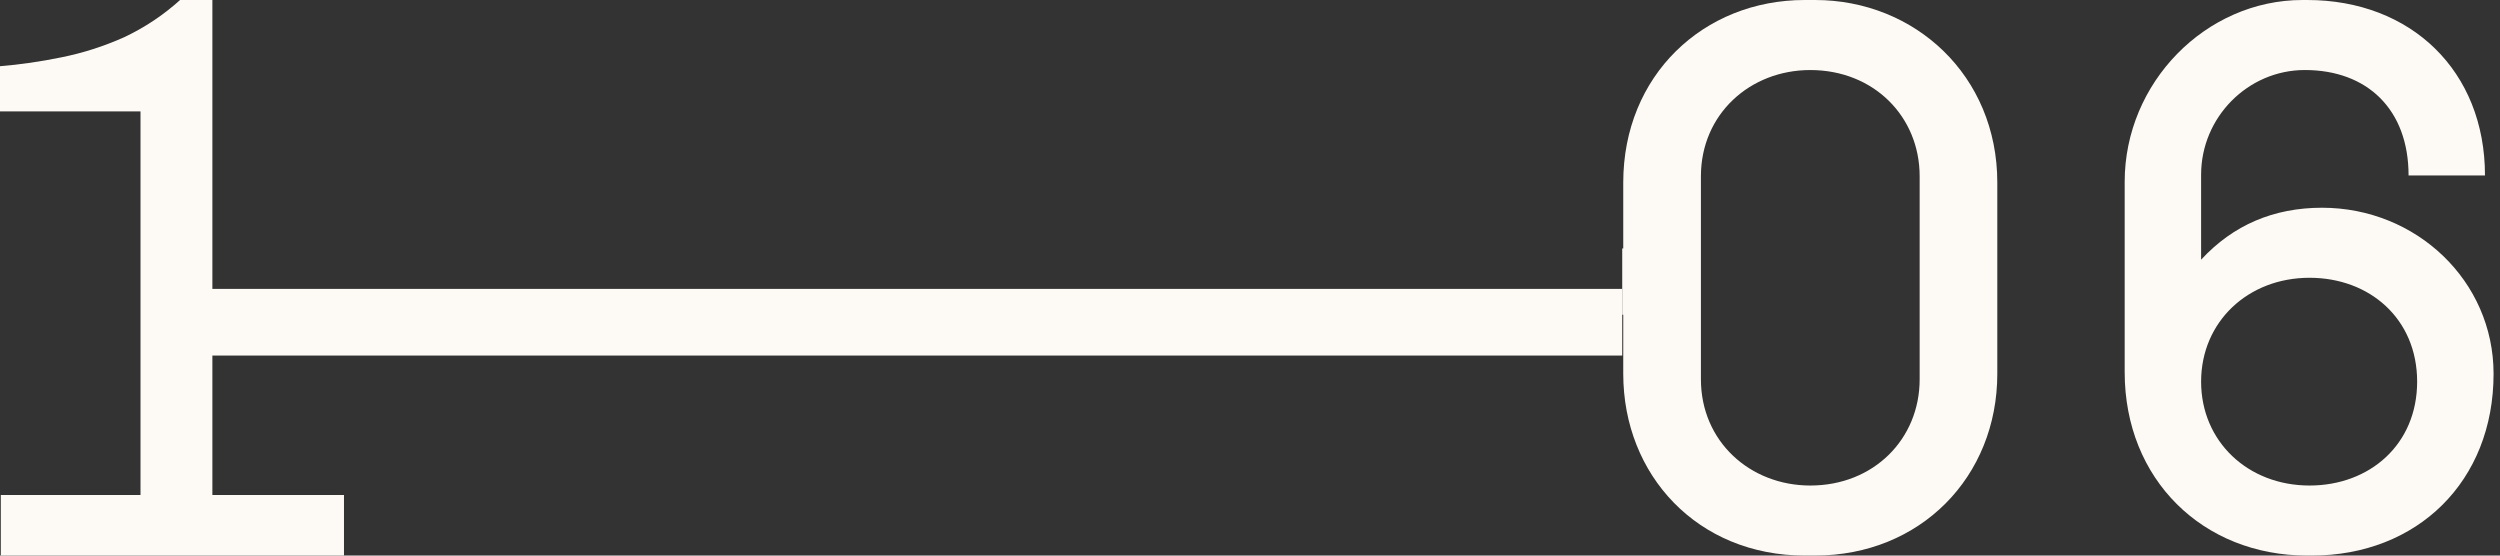
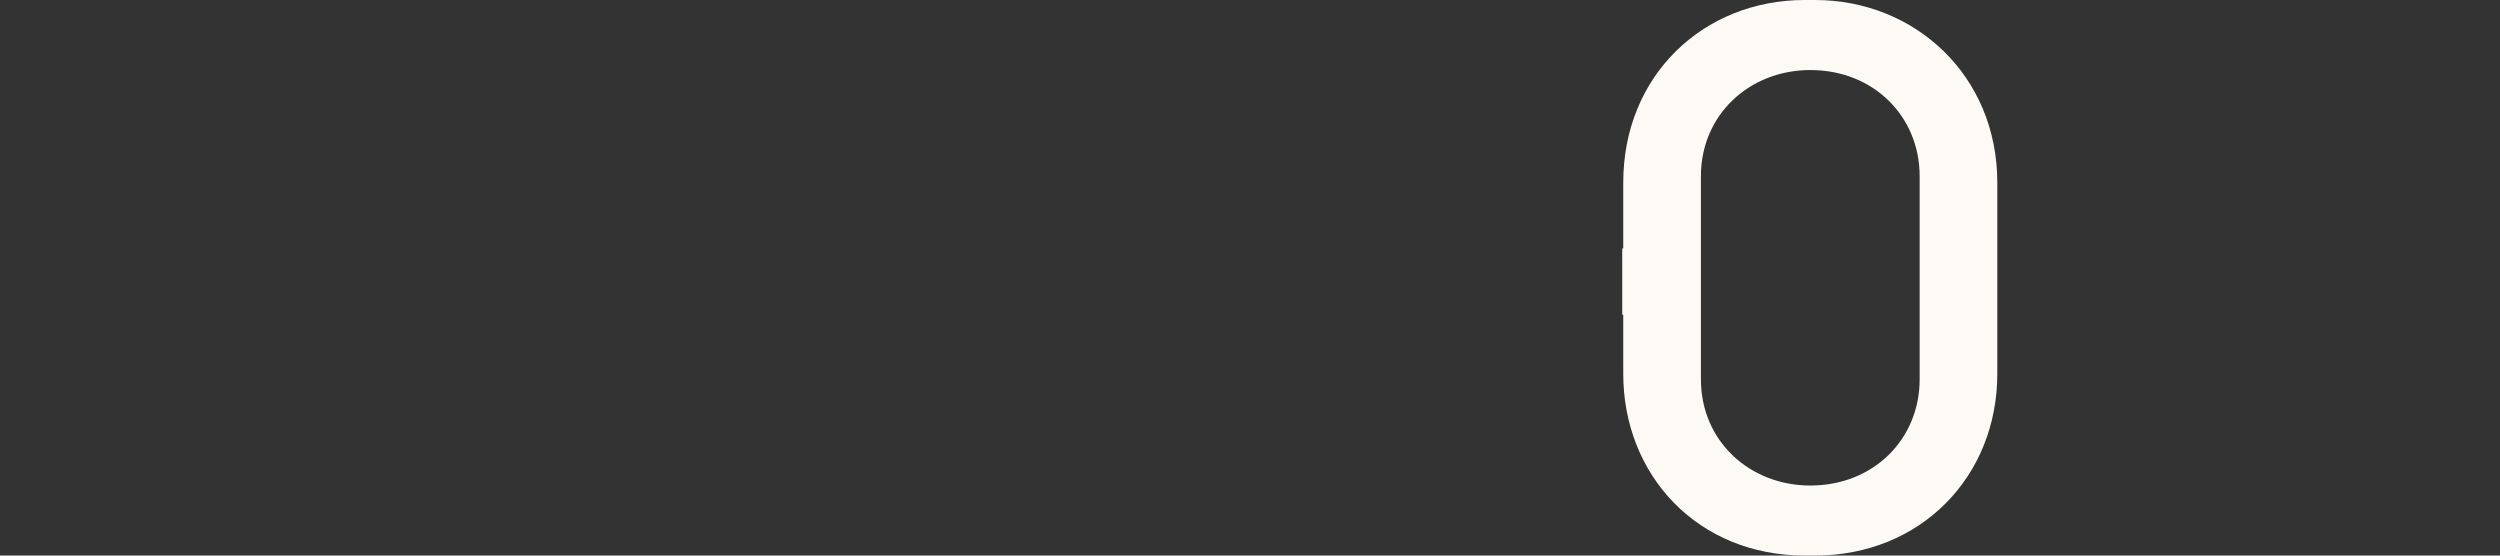
<svg xmlns="http://www.w3.org/2000/svg" width="180" height="40" viewBox="0 0 180 40" fill="none">
  <rect x="0" y="0" width="180" height="40" fill="#333333" stroke="none" />
-   <path d="M167.184 14.957C163.702 14.957 160.782 16.204 158.48 18.697V12.578C158.48 8.442 161.849 5.042 165.948 5.042C170.44 5.042 173.417 7.875 173.417 12.634H178.919C178.919 5.099 173.585 0 166.117 0H165.78C158.817 0 152.977 5.949 152.977 13.088V26.799C152.977 34.505 158.592 40 166.117 40H166.454C174.034 40 179.537 34.674 179.537 26.912C179.537 20.227 173.978 14.957 167.184 14.957ZM166.285 34.958C161.849 34.958 158.48 31.785 158.48 27.479C158.48 23.173 161.849 20 166.285 20C170.609 20 174.034 22.946 174.034 27.479C174.034 32.011 170.609 34.958 166.285 34.958Z" fill="#FDF9F5" />
  <path fill-rule="evenodd" clip-rule="evenodd" d="M116.8 22.661H116.874V26.912C116.874 34.221 122.237 40 129.941 40H130.682C138.272 40 143.806 34.334 143.806 26.912V13.144C143.806 5.439 137.872 0 130.682 0H129.941C122.637 0 116.874 5.439 116.874 13.144V17.889H116.8V22.661ZM138.215 27.309C138.215 31.615 134.905 34.958 130.34 34.958C126.004 34.958 122.466 31.785 122.466 27.309V12.691C122.466 8.215 126.004 5.043 130.34 5.043C134.905 5.043 138.215 8.385 138.215 12.691V27.309Z" fill="#FDF9F5" />
-   <path d="M0.058 40V35.639H10.116V8.023H0V4.767C1.434 4.651 2.907 4.438 4.419 4.128C5.969 3.818 7.481 3.333 8.953 2.674C10.426 1.977 11.764 1.085 12.965 0H15.291V35.639H24.767V40H0.058Z" fill="#FDF9F5" />
-   <rect x="14.4" y="20.8" width="102.4" height="4.8" fill="#FDF9F5" />
</svg>